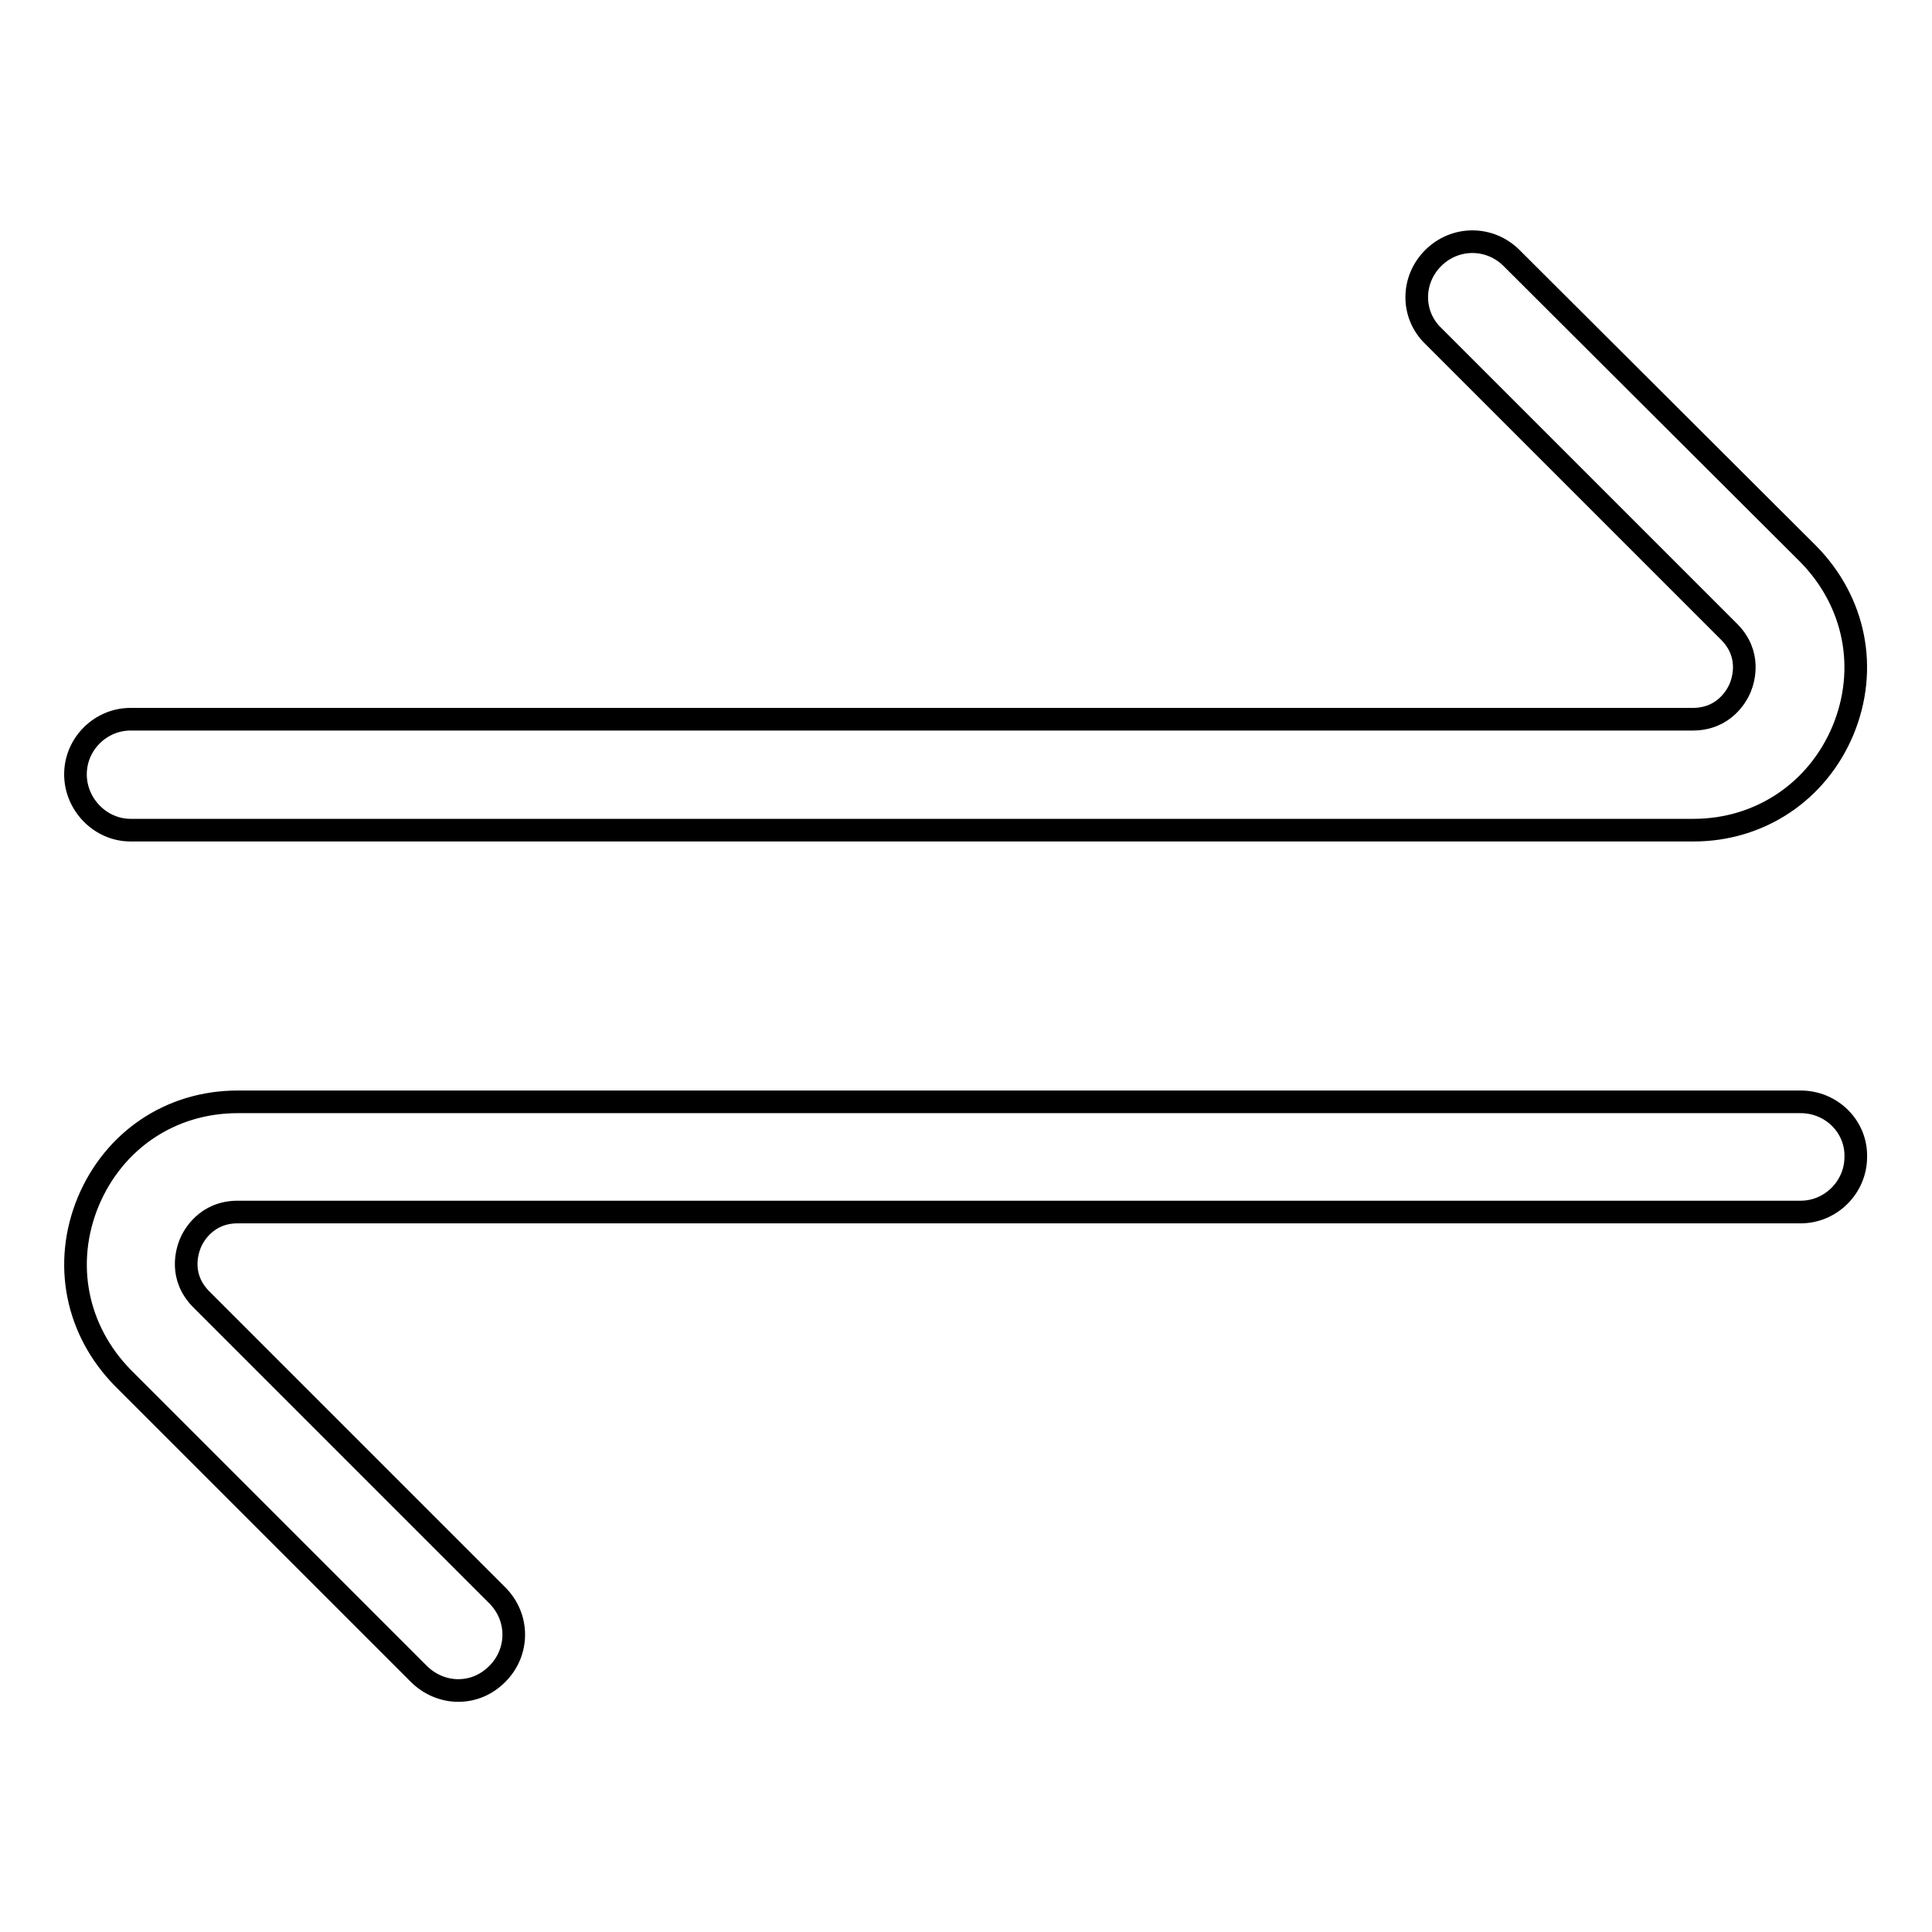
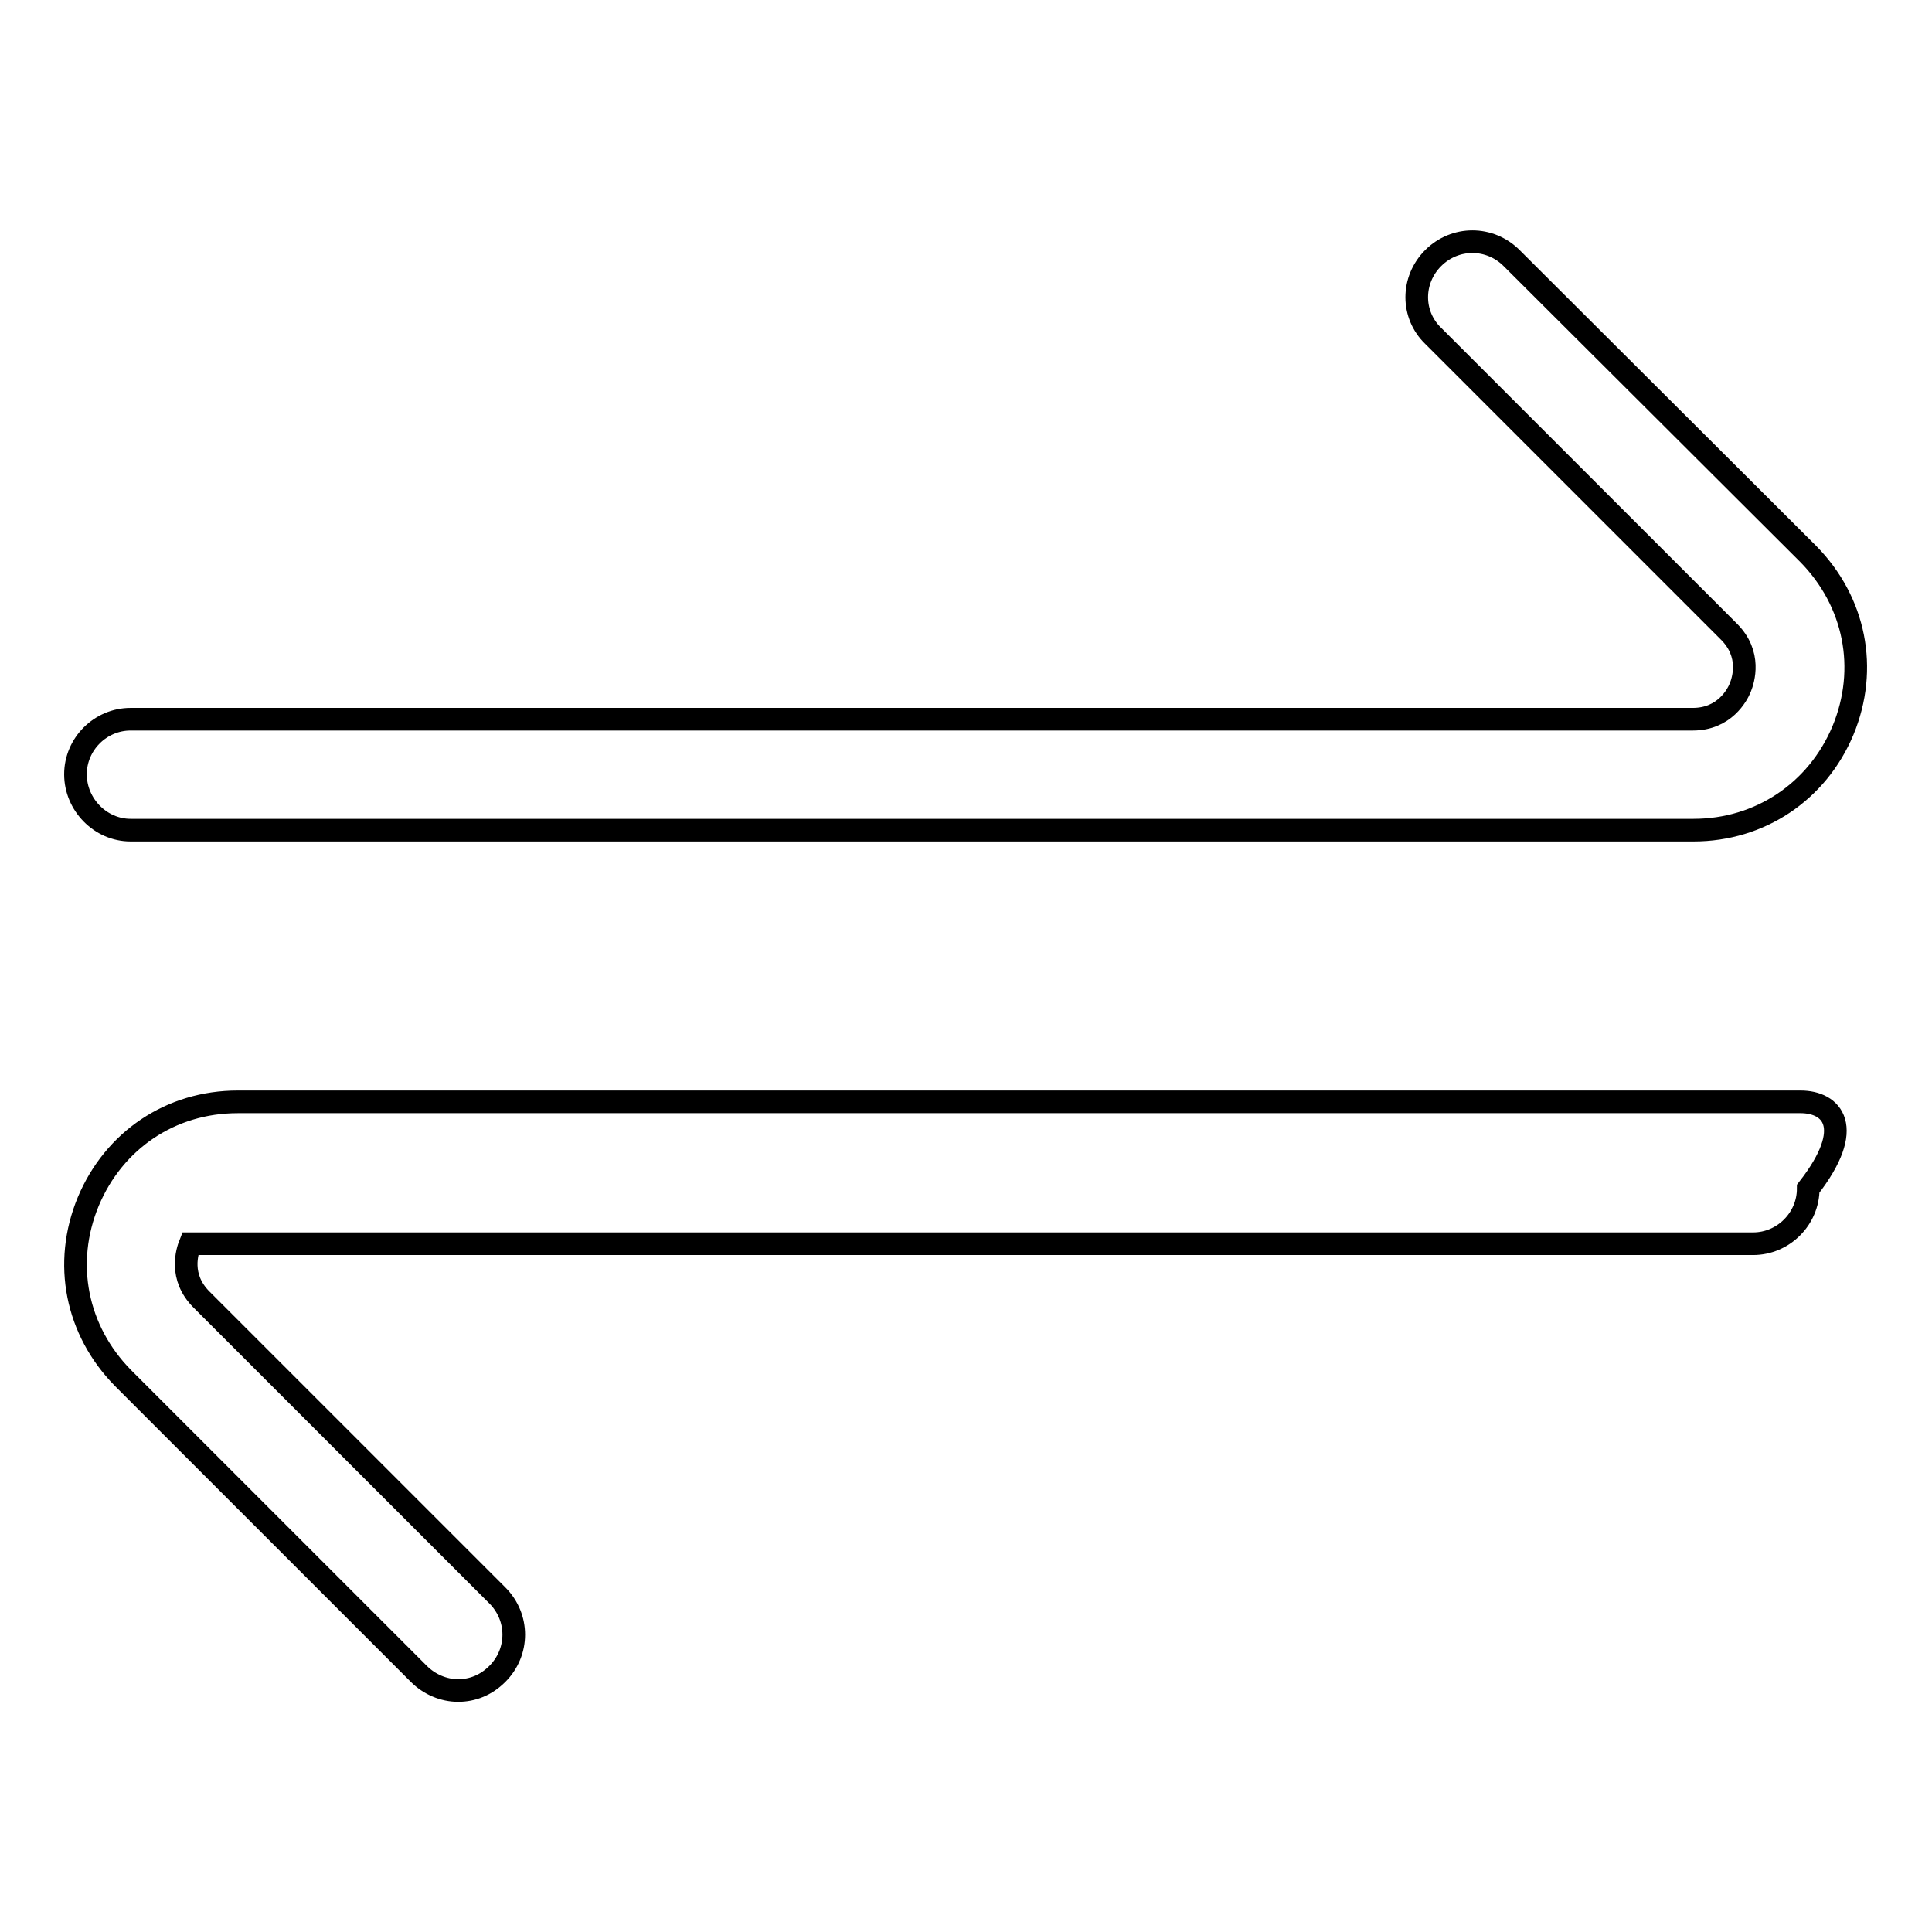
<svg xmlns="http://www.w3.org/2000/svg" version="1.1" x="0px" y="0px" viewBox="0 0 256 256" enable-background="new 0 0 256 256" xml:space="preserve">
  <g>
-     <path stroke-width="3" fill-opacity="0" stroke="#000000" d="M17.3,110h207.1c8.8,0,16.4-5.1,19.8-13.2c3.4-8.2,1.6-17.1-4.6-23.4l-39.3-39.2c-2.9-2.9-7.5-2.9-10.4,0 c-2.9,2.9-2.9,7.5,0,10.3l39.2,39.2c3,3,1.9,6.4,1.5,7.4c-0.4,1-2.1,4.2-6.3,4.2H17.3c-4,0-7.3,3.3-7.3,7.3 C10,106.6,13.3,110,17.3,110z M238.6,146H31.5c-8.9,0-16.4,5.1-19.8,13.2c-3.4,8.2-1.6,17.1,4.6,23.4l39.2,39.2 c1.4,1.4,3.3,2.2,5.2,2.2c1.9,0,3.7-0.7,5.2-2.2c2.9-2.9,2.9-7.5,0-10.4l-39.2-39.2c-3-3-1.9-6.4-1.5-7.4c0.4-1,2.1-4.2,6.3-4.2 h207.1c4,0,7.3-3.3,7.3-7.3C246,149.3,242.7,146,238.6,146L238.6,146z" />
+     <path stroke-width="3" fill-opacity="0" stroke="#000000" d="M17.3,110h207.1c8.8,0,16.4-5.1,19.8-13.2c3.4-8.2,1.6-17.1-4.6-23.4l-39.3-39.2c-2.9-2.9-7.5-2.9-10.4,0 c-2.9,2.9-2.9,7.5,0,10.3l39.2,39.2c3,3,1.9,6.4,1.5,7.4c-0.4,1-2.1,4.2-6.3,4.2H17.3c-4,0-7.3,3.3-7.3,7.3 C10,106.6,13.3,110,17.3,110z M238.6,146H31.5c-8.9,0-16.4,5.1-19.8,13.2c-3.4,8.2-1.6,17.1,4.6,23.4l39.2,39.2 c1.4,1.4,3.3,2.2,5.2,2.2c1.9,0,3.7-0.7,5.2-2.2c2.9-2.9,2.9-7.5,0-10.4l-39.2-39.2c-3-3-1.9-6.4-1.5-7.4h207.1c4,0,7.3-3.3,7.3-7.3C246,149.3,242.7,146,238.6,146L238.6,146z" />
  </g>
</svg>